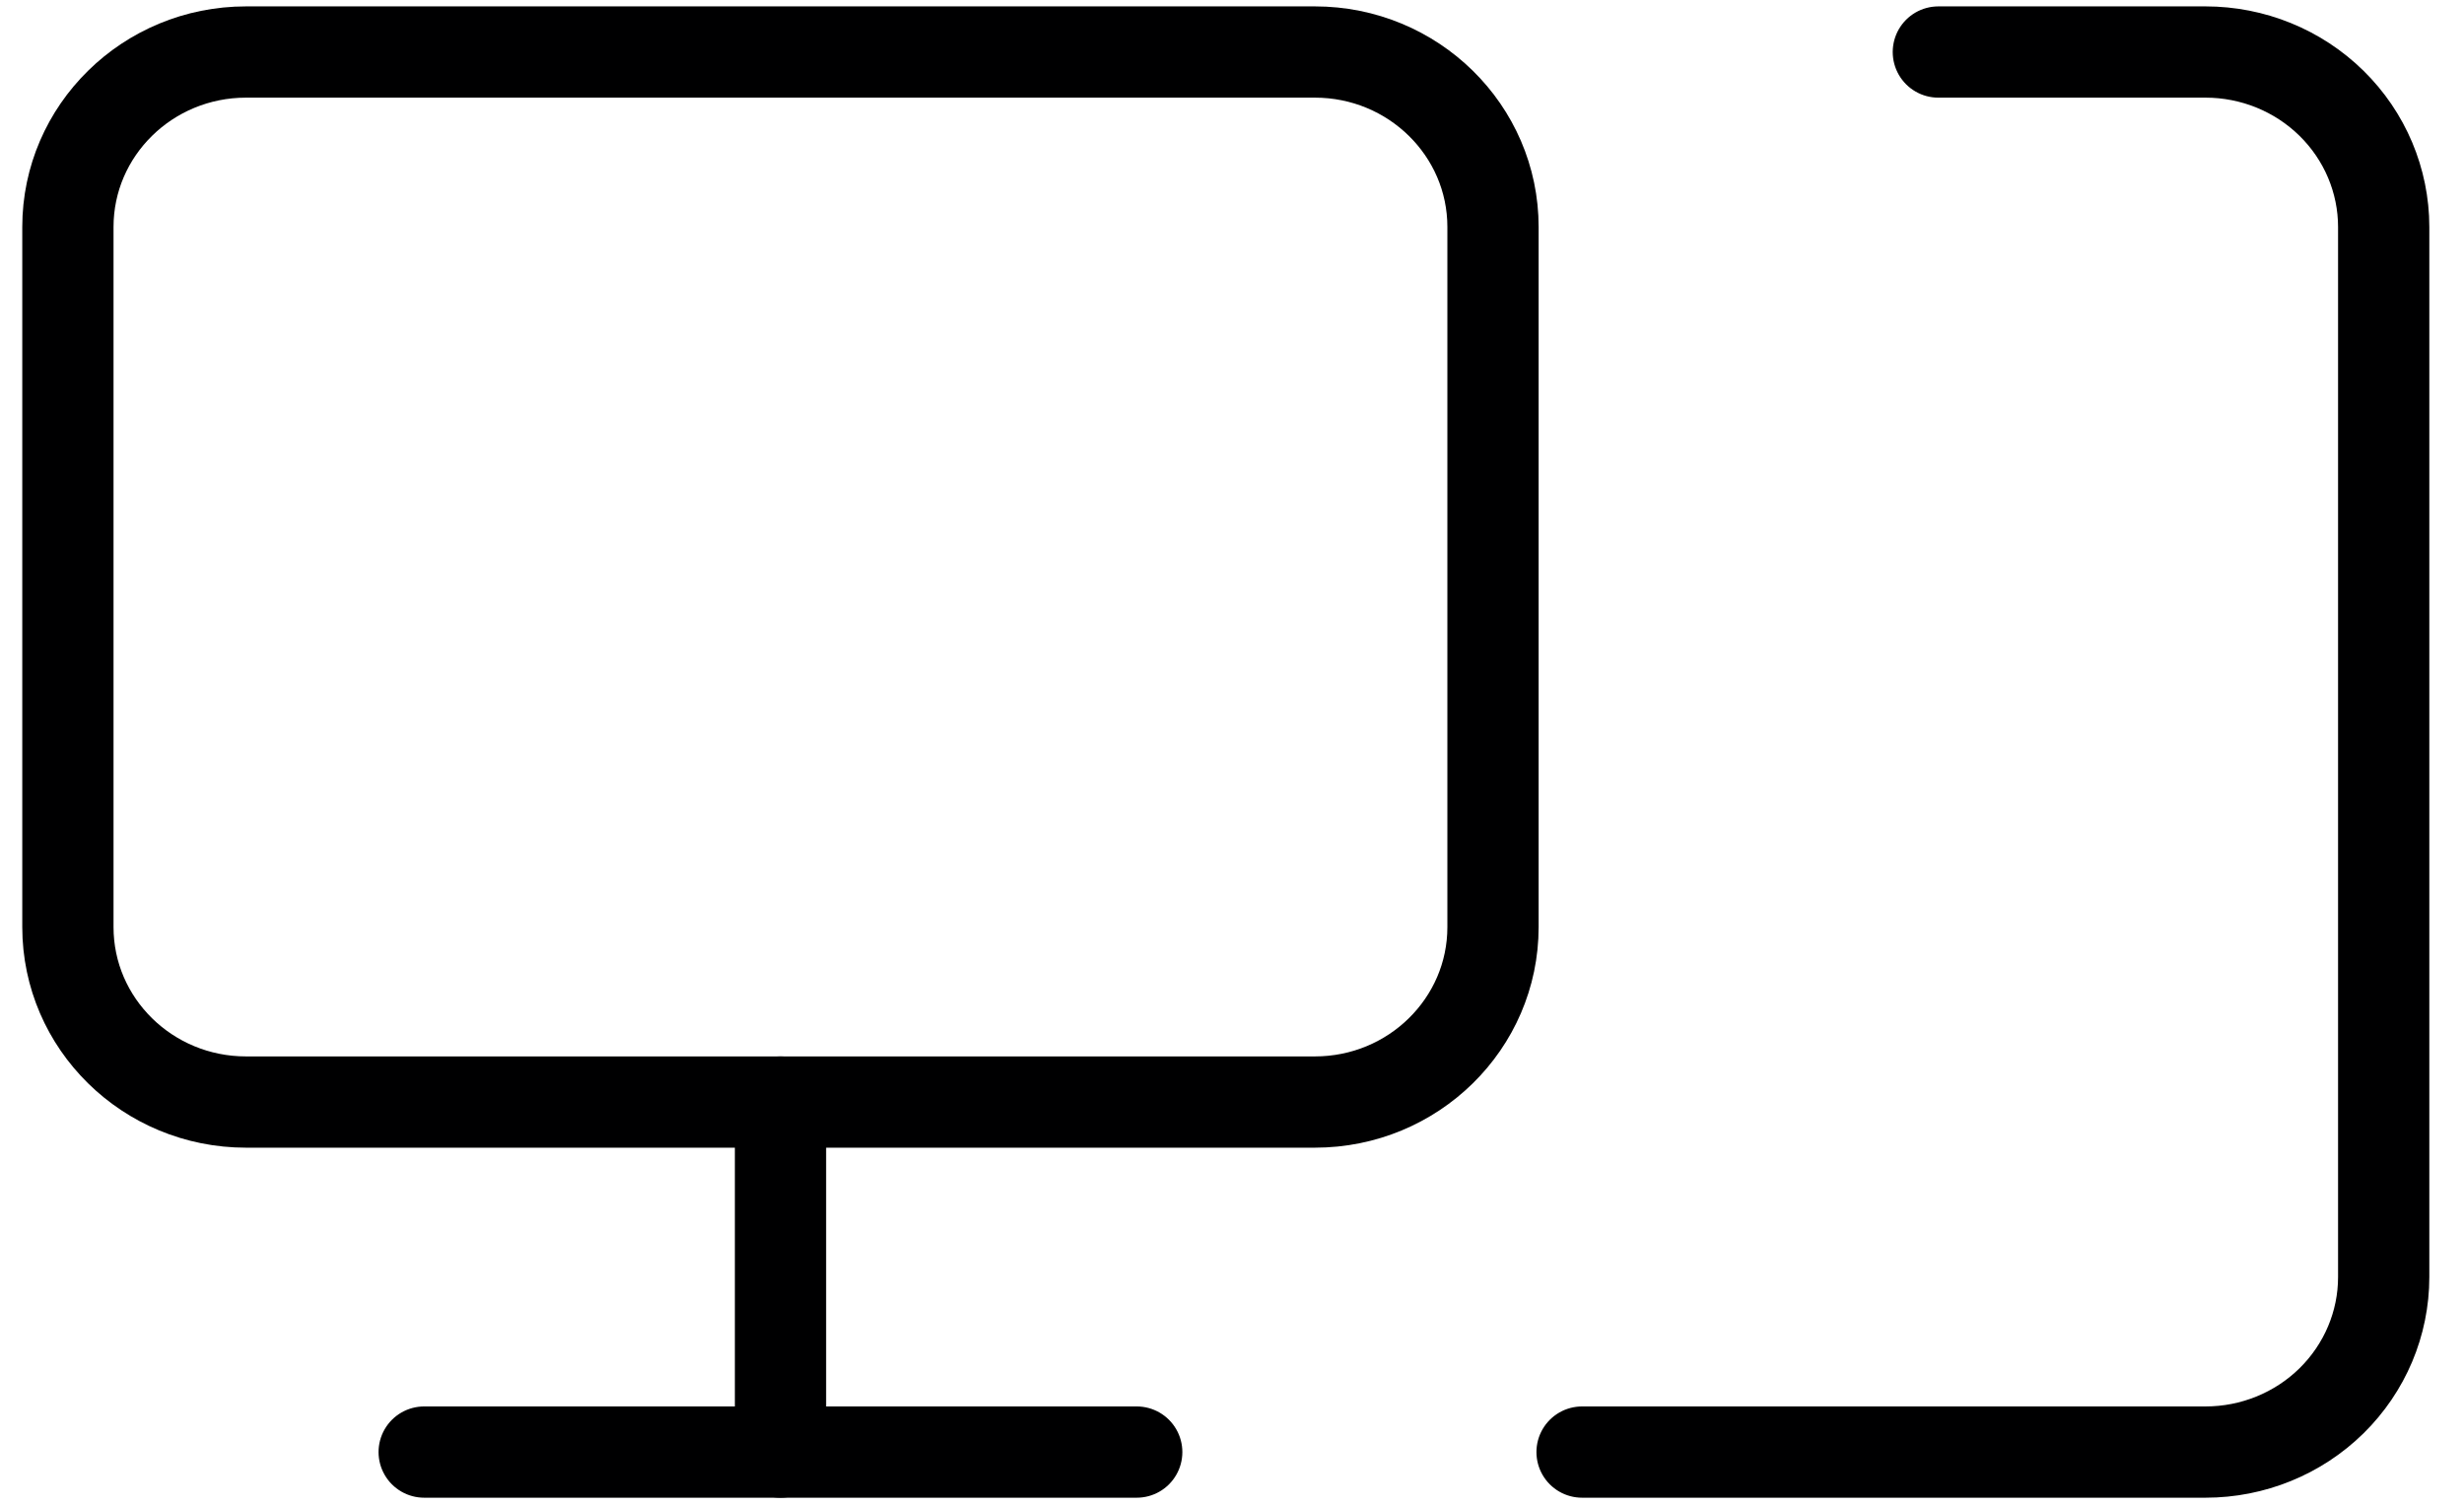
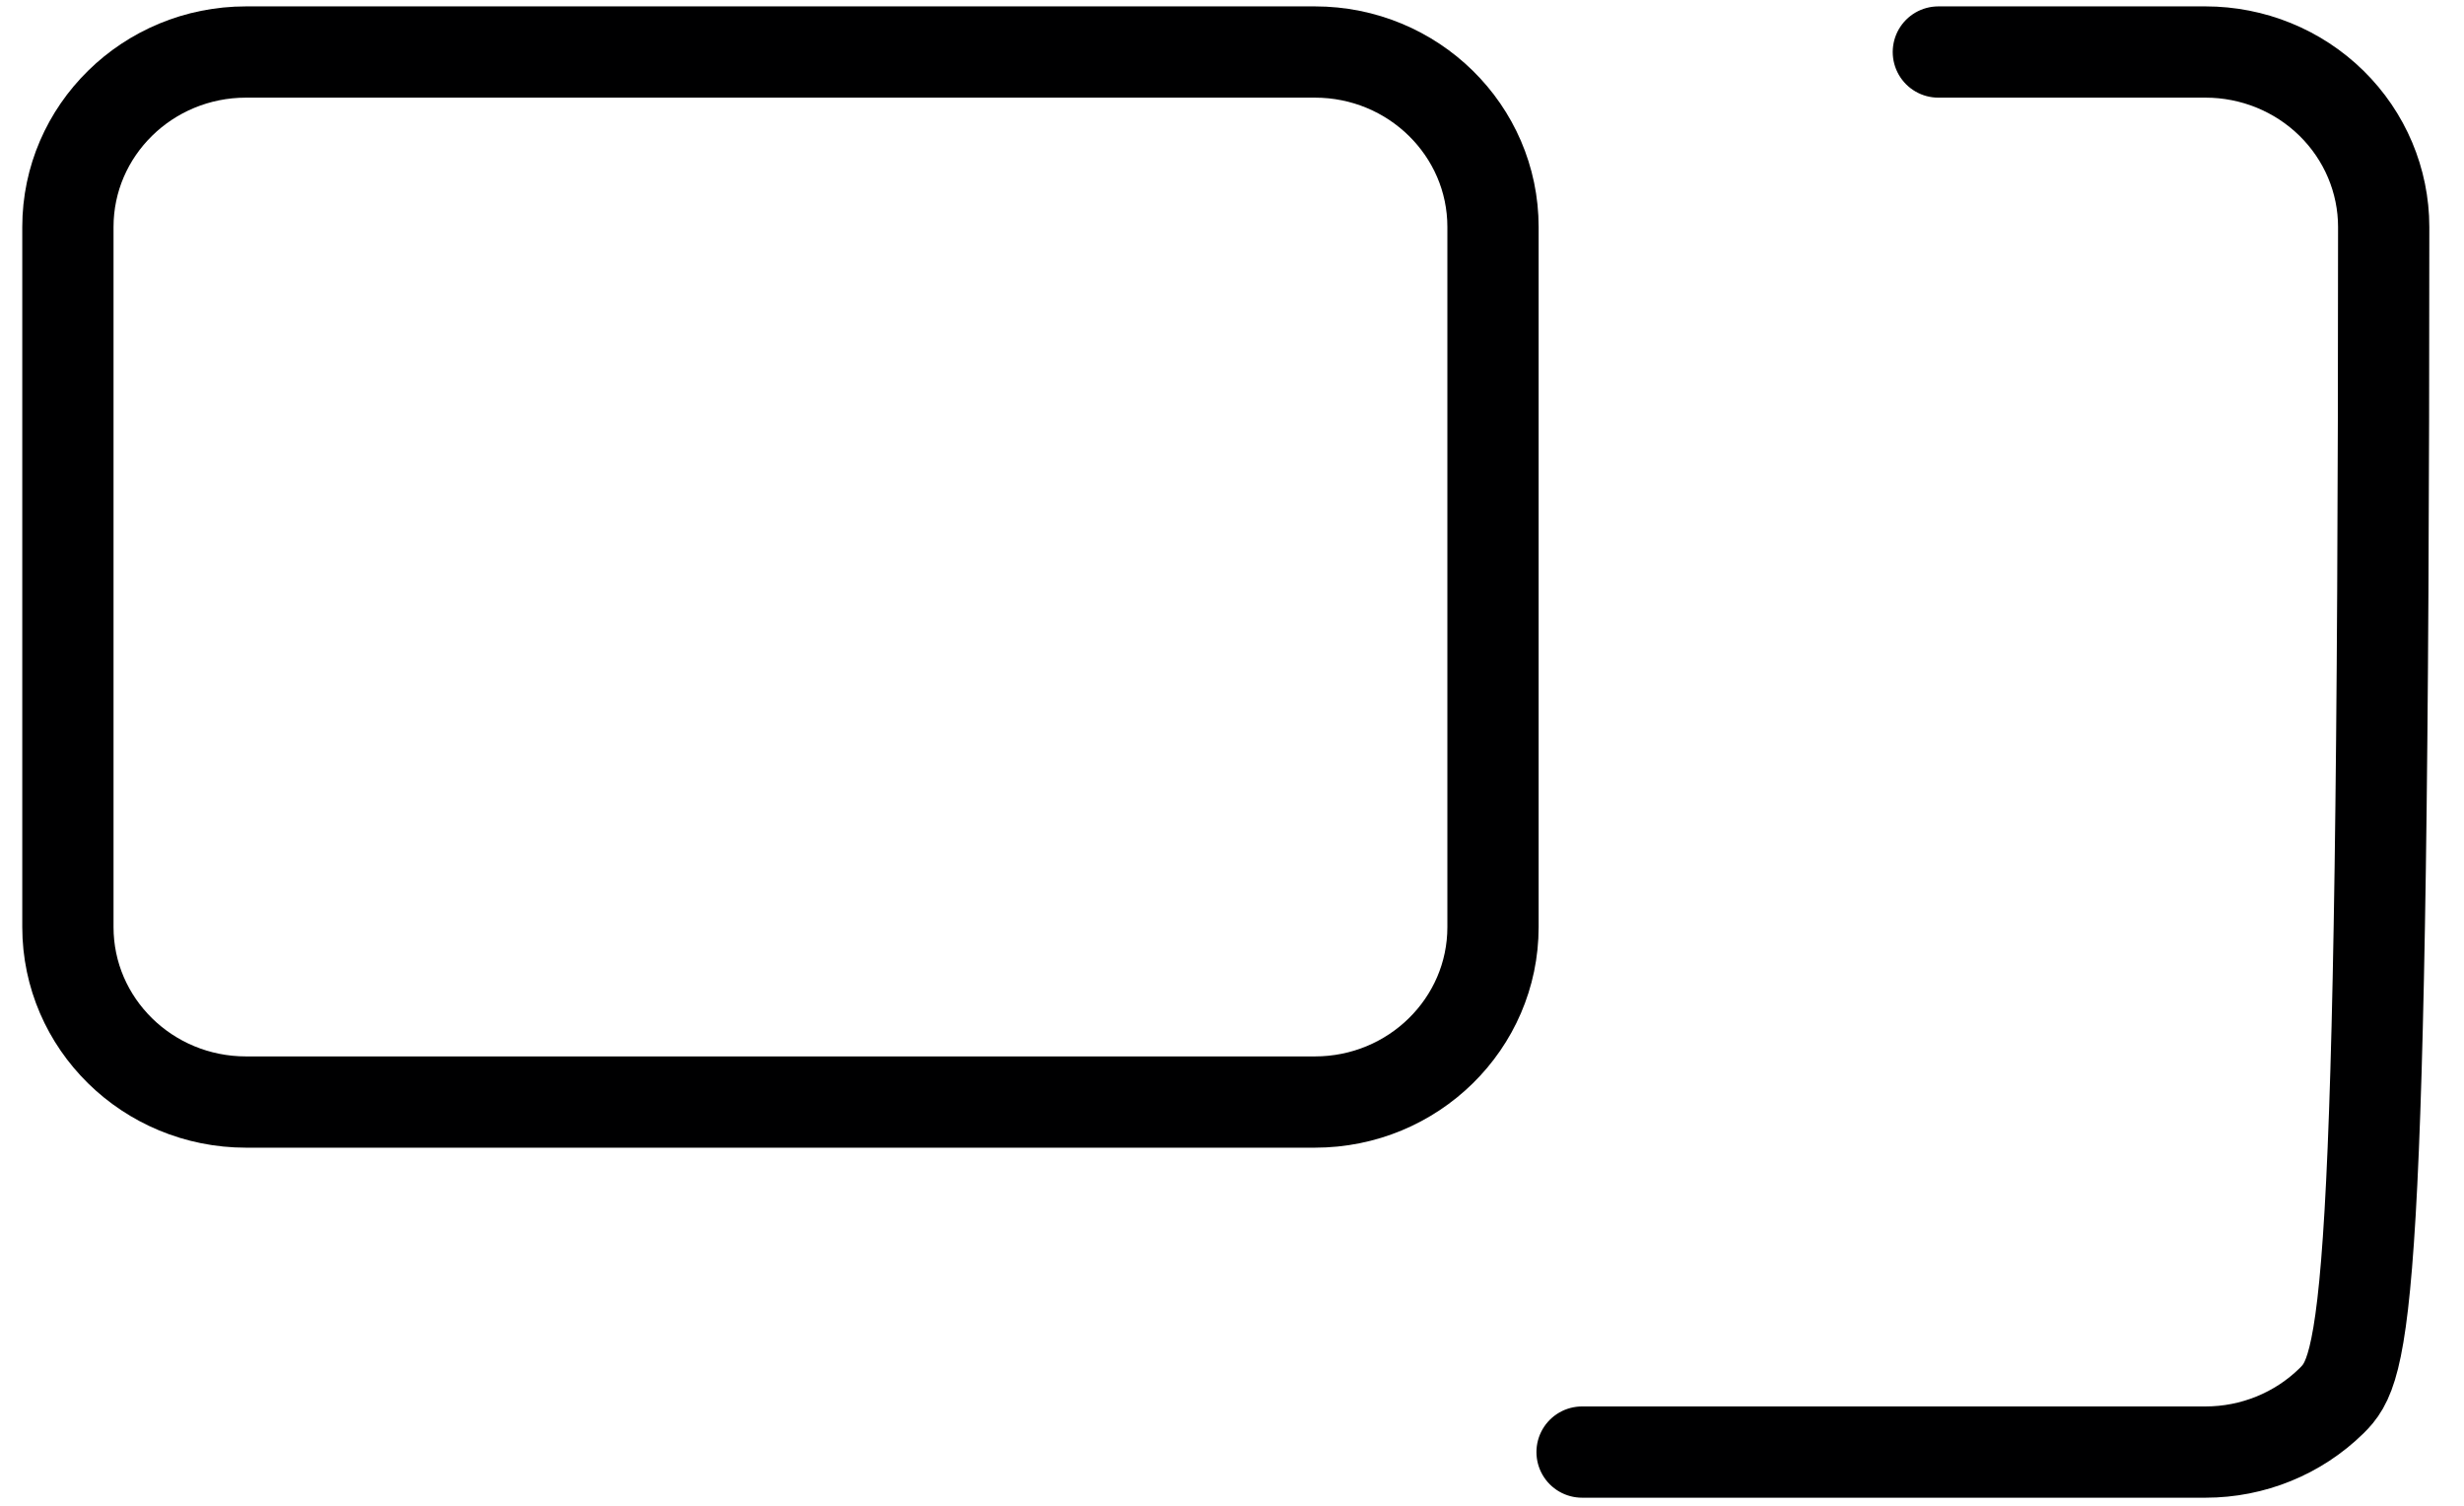
<svg xmlns="http://www.w3.org/2000/svg" width="54" height="33" viewBox="0 0 54 33" fill="none">
-   <path d="M42.48 1.14H48.336C49.371 1.14 50.364 1.544 51.096 2.263C51.828 2.982 52.24 3.958 52.24 4.975V27.988C52.24 29.005 51.828 29.98 51.096 30.7C50.364 31.419 49.371 31.823 48.336 31.823H34.672" stroke="#000001" stroke-width="2" stroke-linecap="round" stroke-linejoin="round" />
+   <path d="M42.48 1.14H48.336C49.371 1.14 50.364 1.544 51.096 2.263C51.828 2.982 52.24 3.958 52.24 4.975C52.24 29.005 51.828 29.98 51.096 30.7C50.364 31.419 49.371 31.823 48.336 31.823H34.672" stroke="#000001" stroke-width="2" stroke-linecap="round" stroke-linejoin="round" />
  <path d="M28.816 1.14H5.392C3.236 1.14 1.488 2.857 1.488 4.975V20.317C1.488 22.435 3.236 24.152 5.392 24.152H28.816C30.972 24.152 32.72 22.435 32.72 20.317V4.975C32.72 2.857 30.972 1.14 28.816 1.14Z" stroke="#000001" stroke-width="2" stroke-linecap="round" stroke-linejoin="round" />
-   <path d="M17.105 24.152V31.823" stroke="#000001" stroke-width="2" stroke-linecap="round" stroke-linejoin="round" />
-   <path d="M9.296 31.823H24.912" stroke="#000001" stroke-width="2" stroke-linecap="round" stroke-linejoin="round" />
</svg>